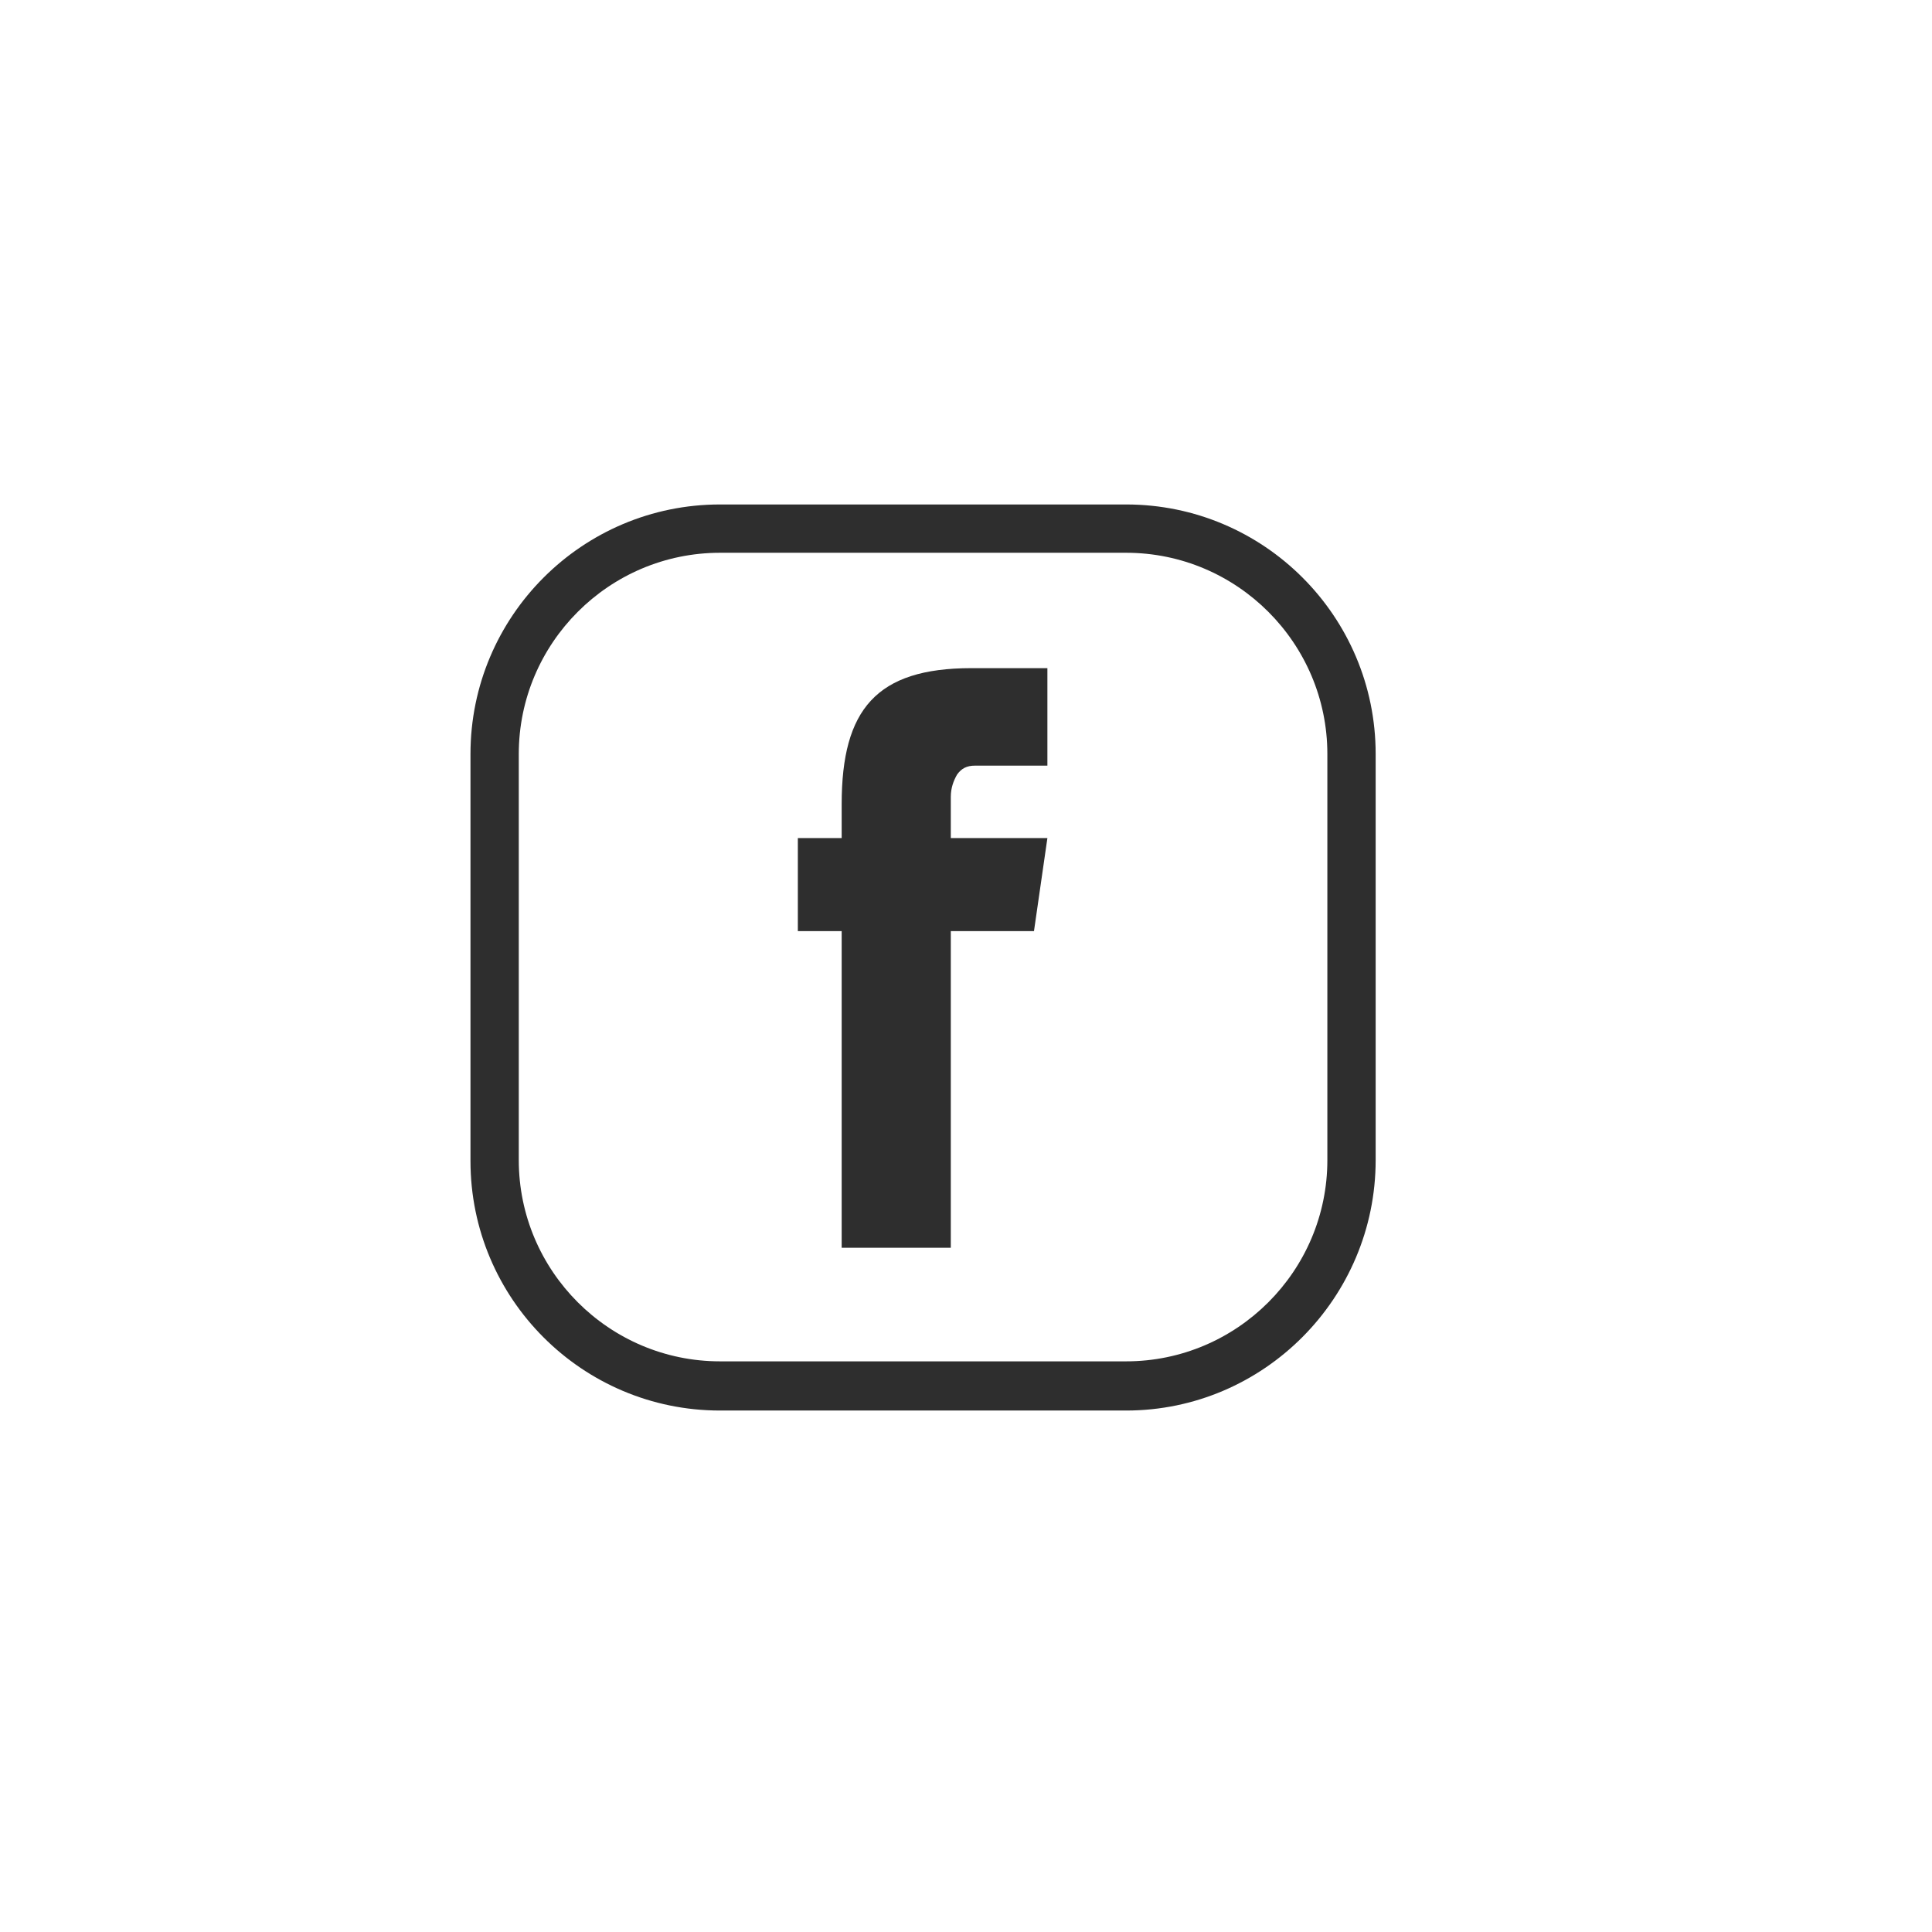
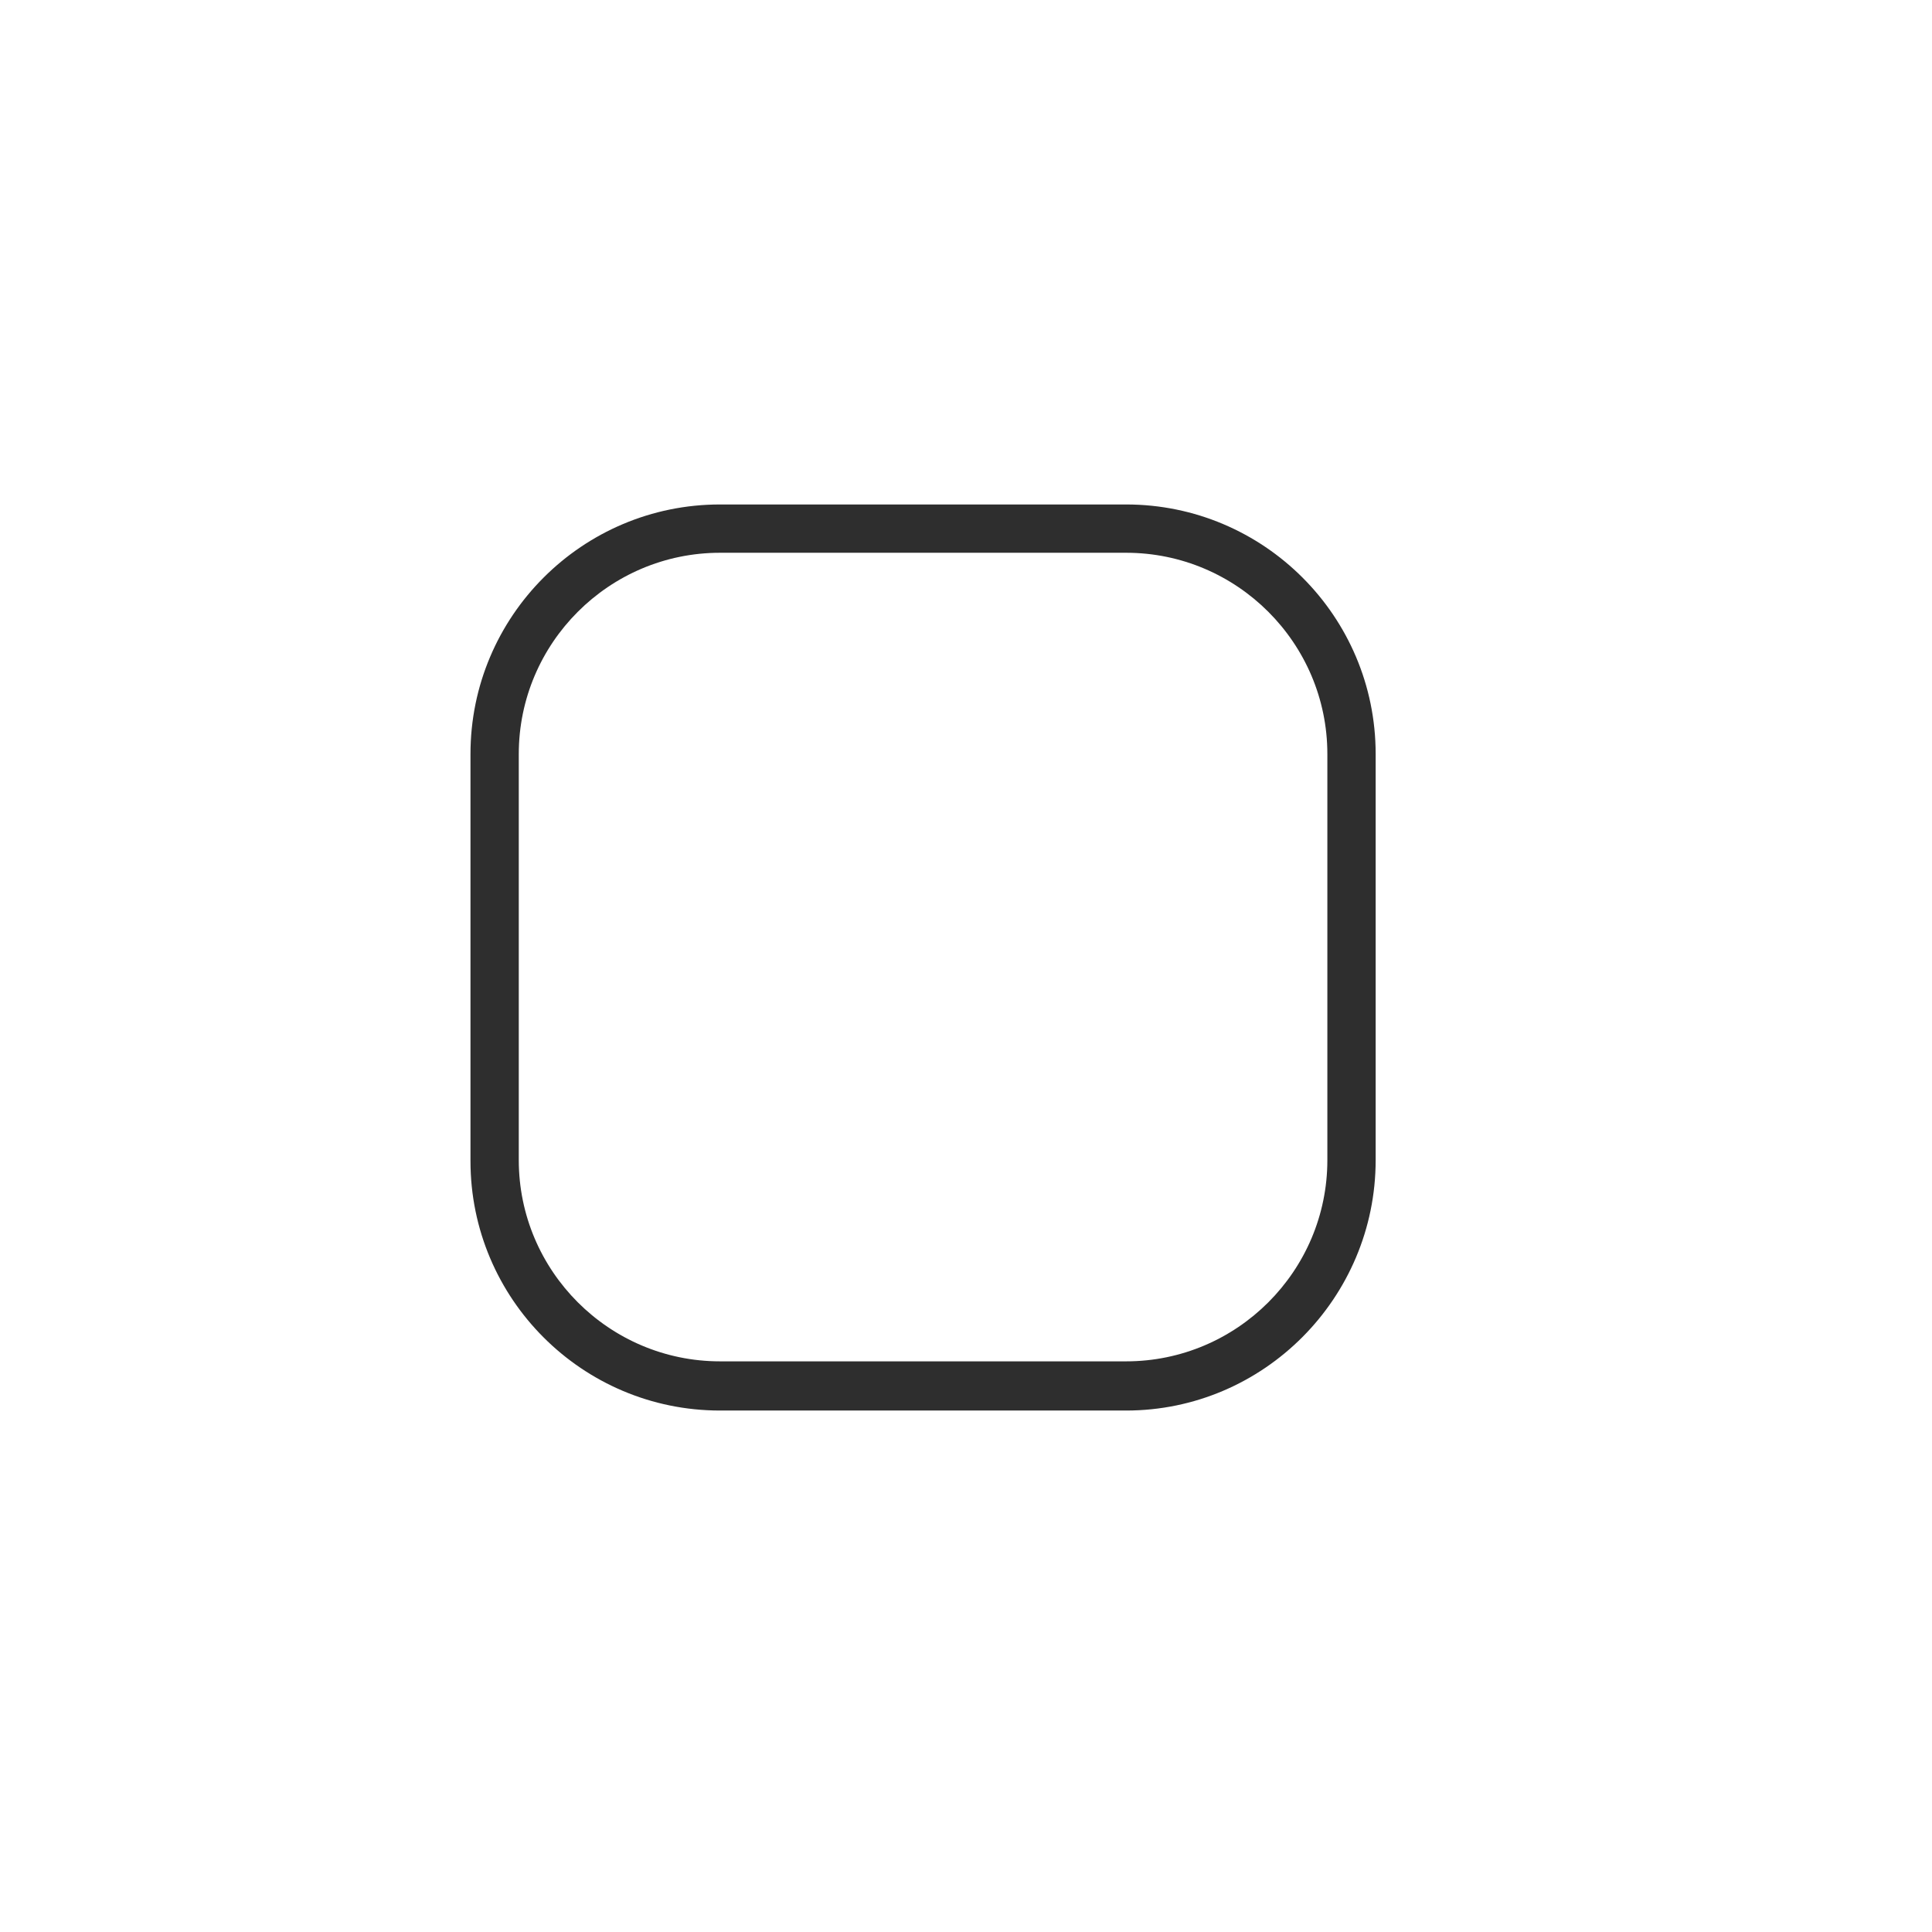
<svg xmlns="http://www.w3.org/2000/svg" version="1.1" id="Calque_1" x="0px" y="0px" viewBox="0 0 216 216" style="enable-background:new 0 0 216 216;" xml:space="preserve">
  <style type="text/css">
	.st0{fill:#2E2E2E;}
	.st1{fill:#D8D8D8;}
</style>
  <g>
    <path class="st0" d="M125.9,157.7H80.5c-15.4,0-27.9-12.5-27.9-27.9V84.3c0-15.4,12.5-27.9,27.9-27.9h45.4   c15.4,0,27.9,12.5,27.9,27.9v45.4C153.8,145.1,141.3,157.7,125.9,157.7z M80.5,61.8C68.1,61.8,58,71.9,58,84.3v45.4   c0,12.4,10.1,22.5,22.5,22.5h45.4c12.4,0,22.5-10.1,22.5-22.5V84.3c0-12.4-10.1-22.5-22.5-22.5H80.5z" />
    <g>
-       <path class="st0" d="M89.2,93.7h27.9l-1.5,10.4H89.2V93.7z M94.1,89.9c0-10.6,3.9-15.2,14.5-15.2h8.5v10.9H109c-0.9,0-1.5,0.3-2,1    c-0.4,0.7-0.7,1.5-0.7,2.5v50.4H94.1V89.9z" />
-     </g>
+       </g>
  </g>
</svg>